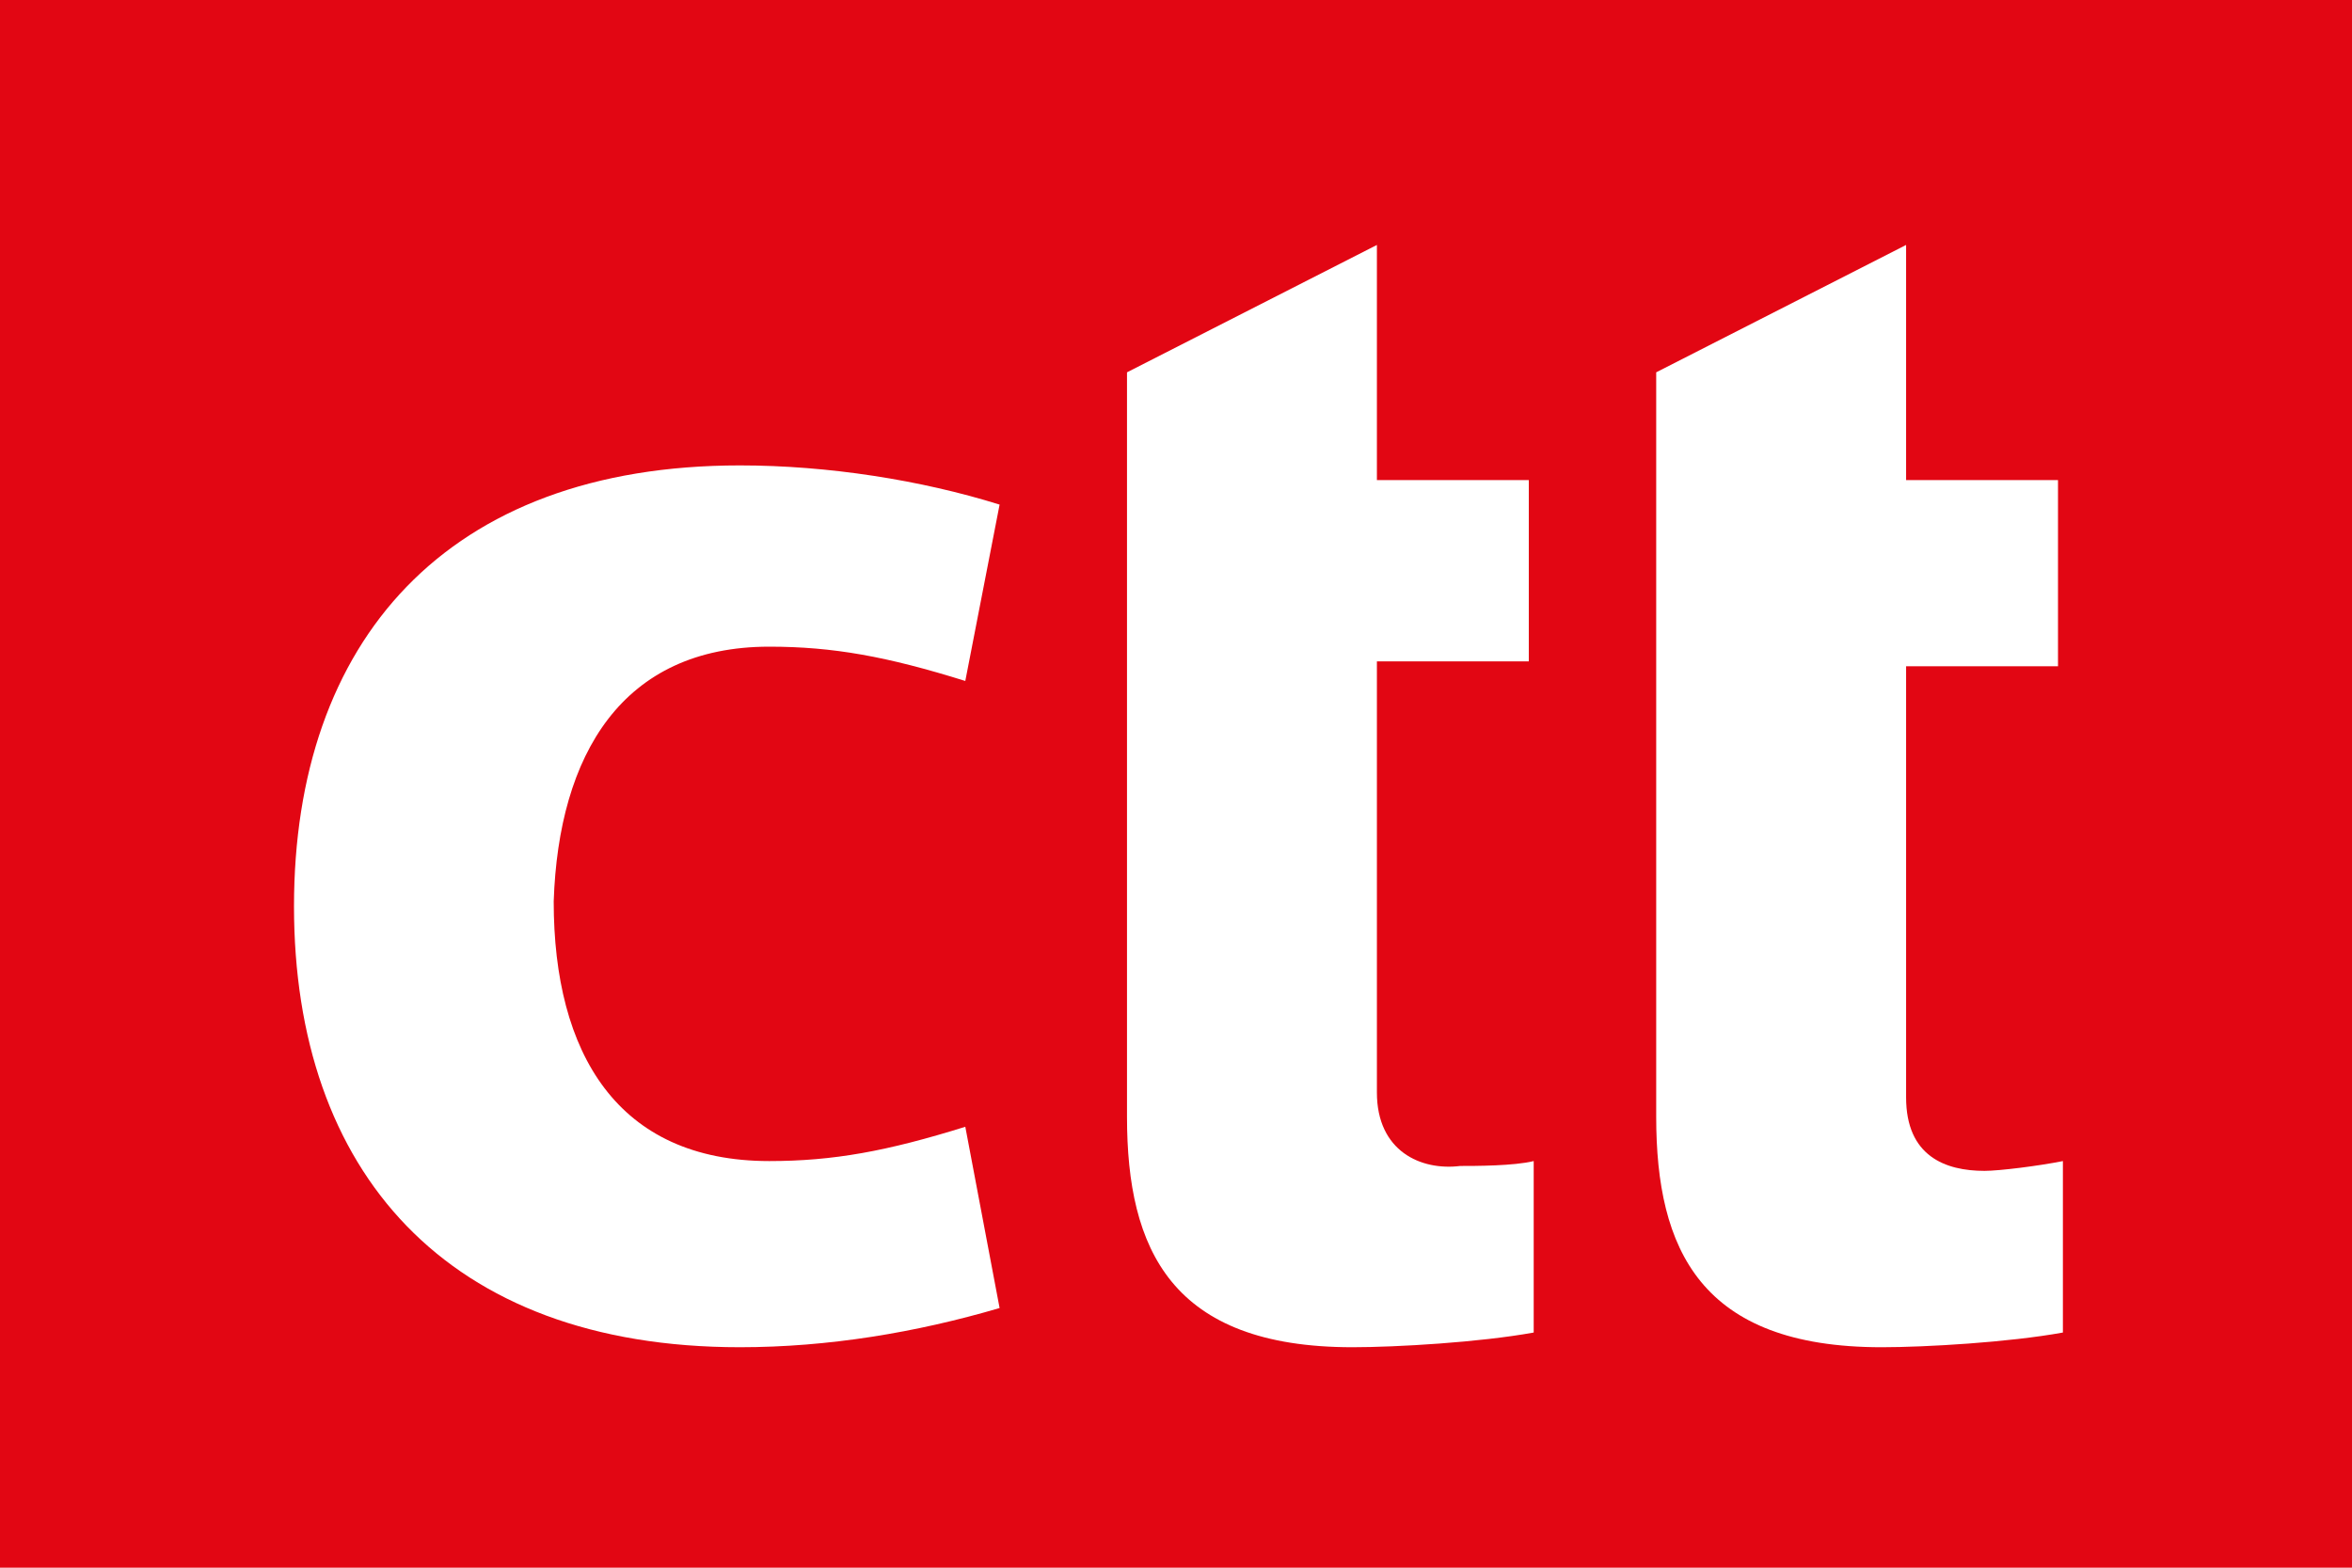
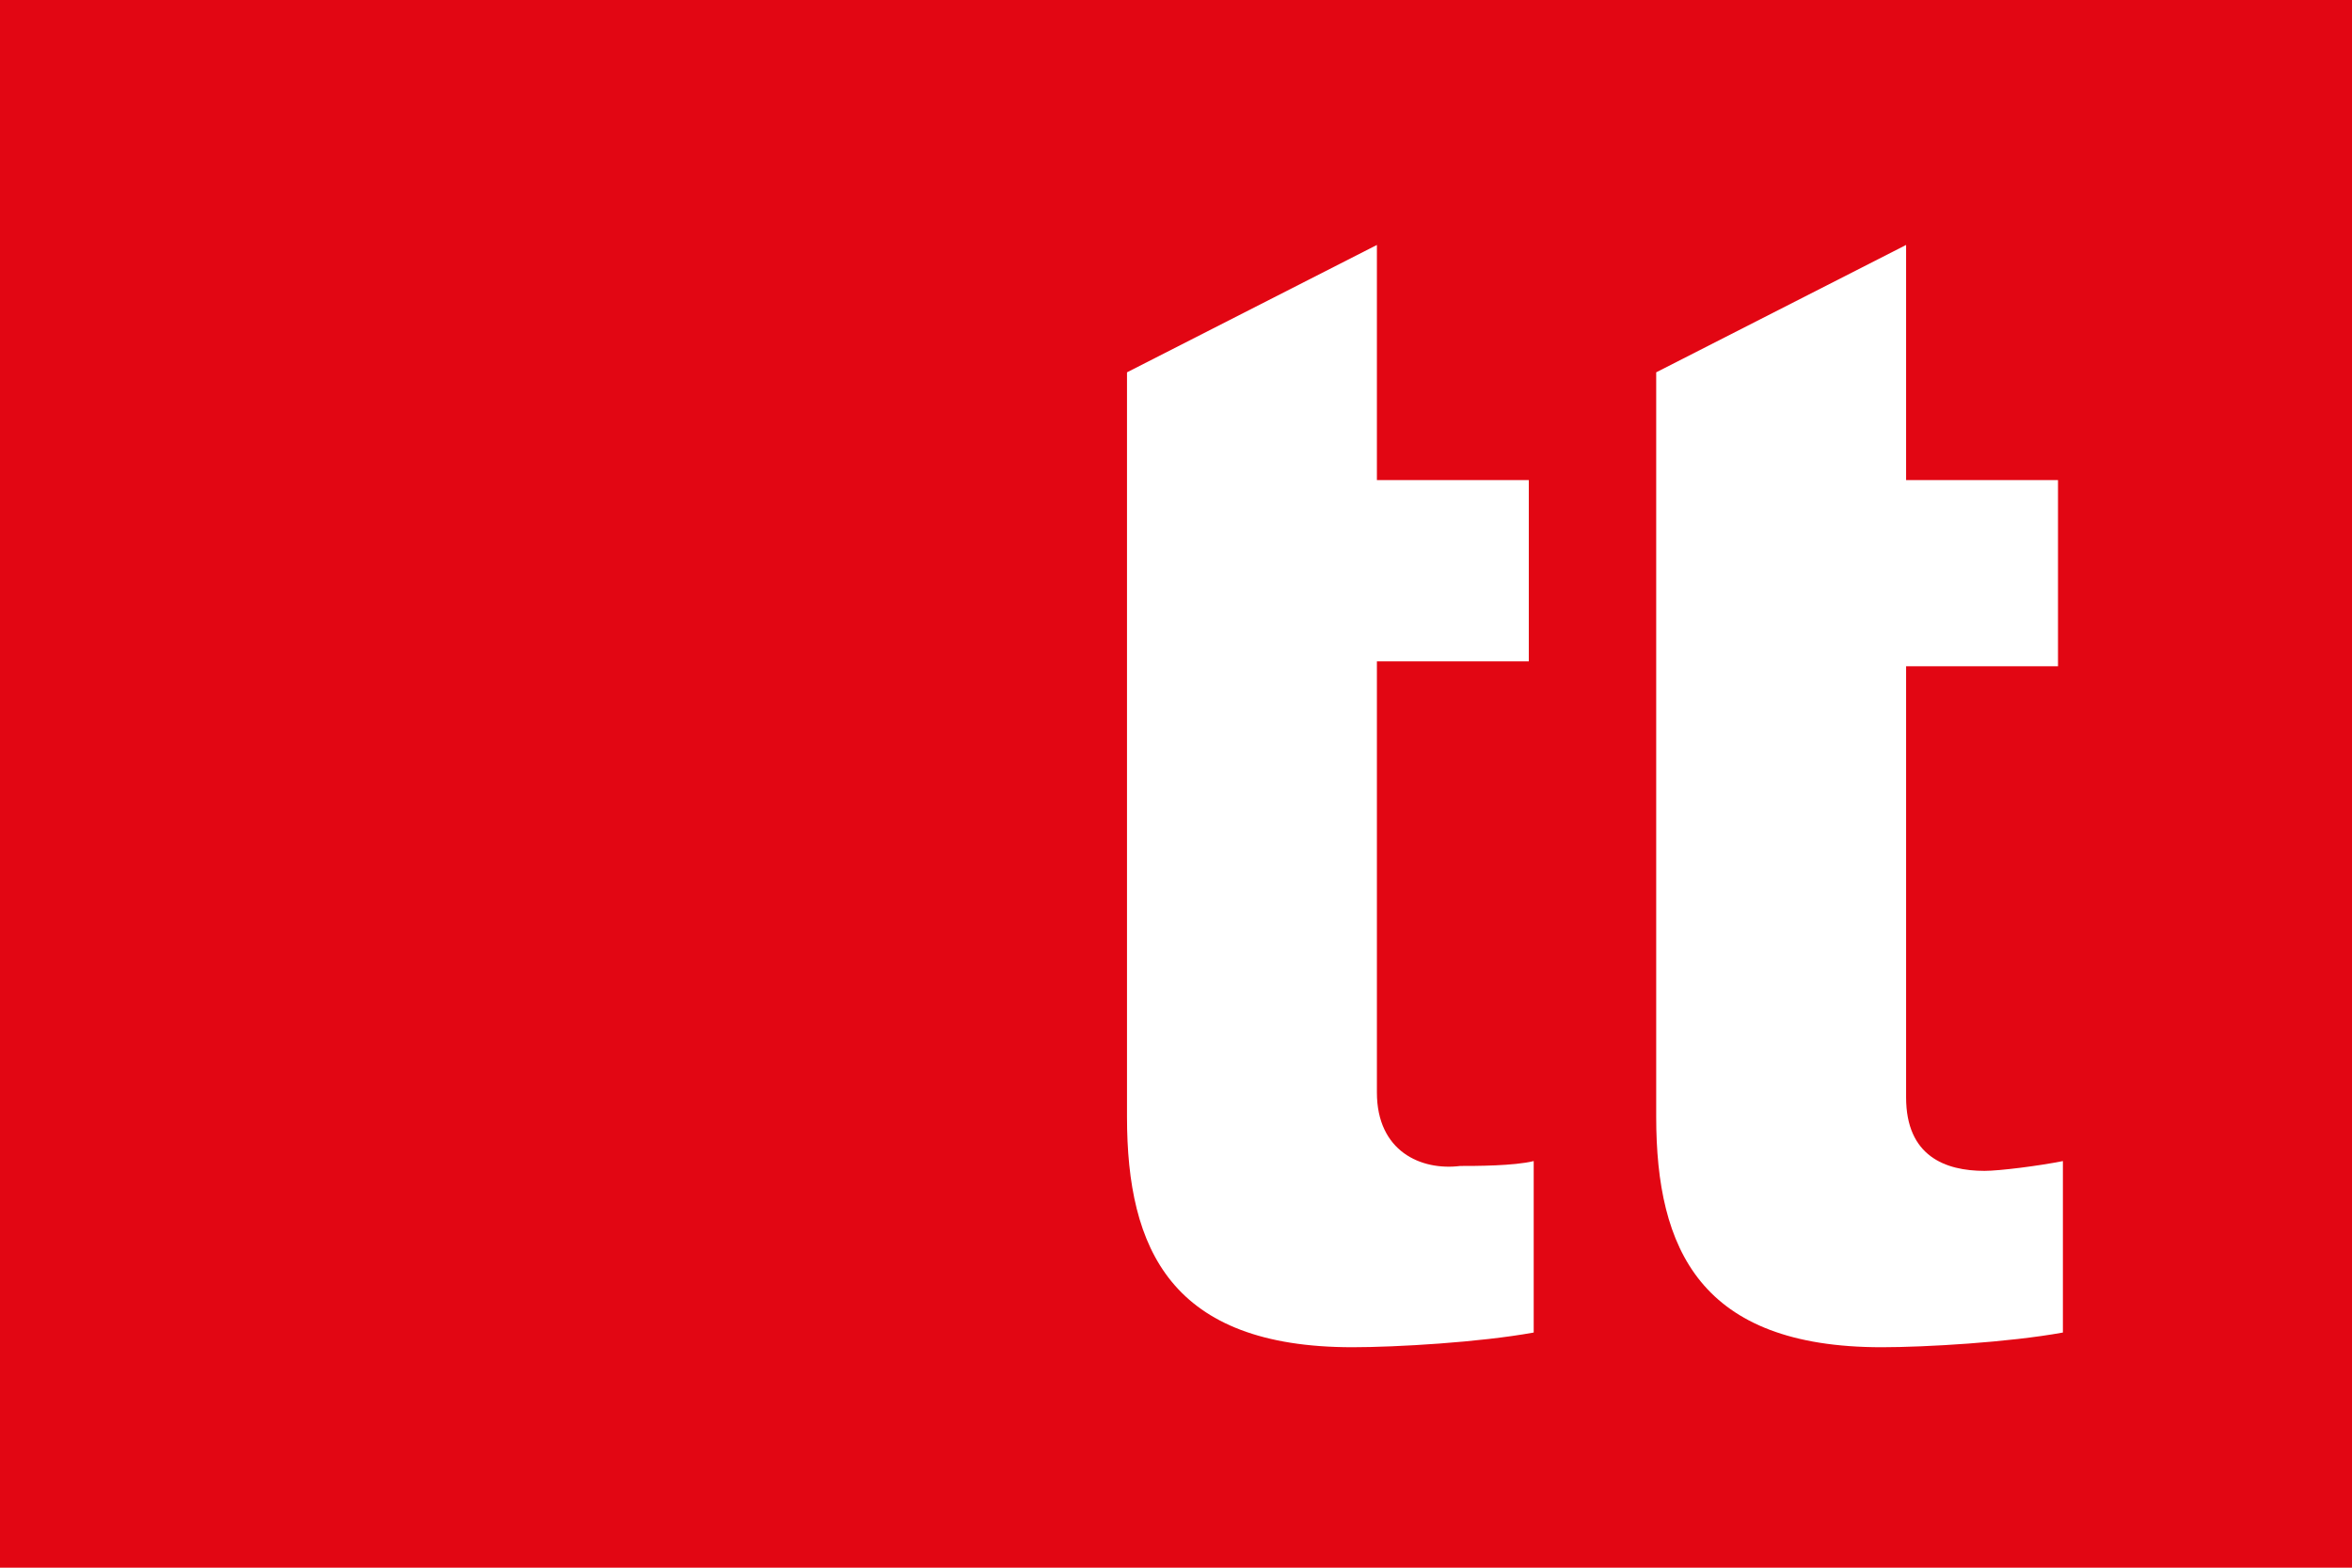
<svg xmlns="http://www.w3.org/2000/svg" version="1.1" id="Layer_1" x="0px" y="0px" viewBox="0 0 48 32" style="enable-background:new 0 0 48 32;" xml:space="preserve">
  <style type="text/css">
	.st0{fill:#E20613;}
	.st1{fill:#FFFFFF;}
</style>
  <rect y="0" class="st0" width="48" height="32" />
  <g>
-     <path class="st1" d="M15.7,13.2c1.3,0,2.4,0.2,4,0.7l0.7-3.6c-1.6-0.5-3.5-0.8-5.3-0.8c-6,0-9.1,3.6-9.1,9c0,5.4,3.1,9,9.1,9   c1.8,0,3.6-0.3,5.3-0.8L19.7,23c-1.6,0.5-2.7,0.7-4,0.7c-3.1,0-4.4-2.2-4.4-5.3C11.4,15.4,12.7,13.2,15.7,13.2z" />
    <path class="st1" d="M28.1,22.3v-8.8h3.1V9.8h-3.1V5L23,7.6v15.2c0,2.7,0.9,4.7,4.6,4.7c0.9,0,2.6-0.1,3.7-0.3v-3.5   c-0.4,0.1-1.2,0.1-1.5,0.1C29,23.9,28.1,23.5,28.1,22.3z" />
    <path class="st1" d="M40.5,23.9c-0.8,0-1.6-0.3-1.6-1.5v-8.8H42V9.8h-3.1V5l-5.1,2.6v15.2c0,2.7,0.9,4.7,4.6,4.7   c0.9,0,2.6-0.1,3.7-0.3v-3.5C41.6,23.8,40.8,23.9,40.5,23.9z" />
  </g>
</svg>